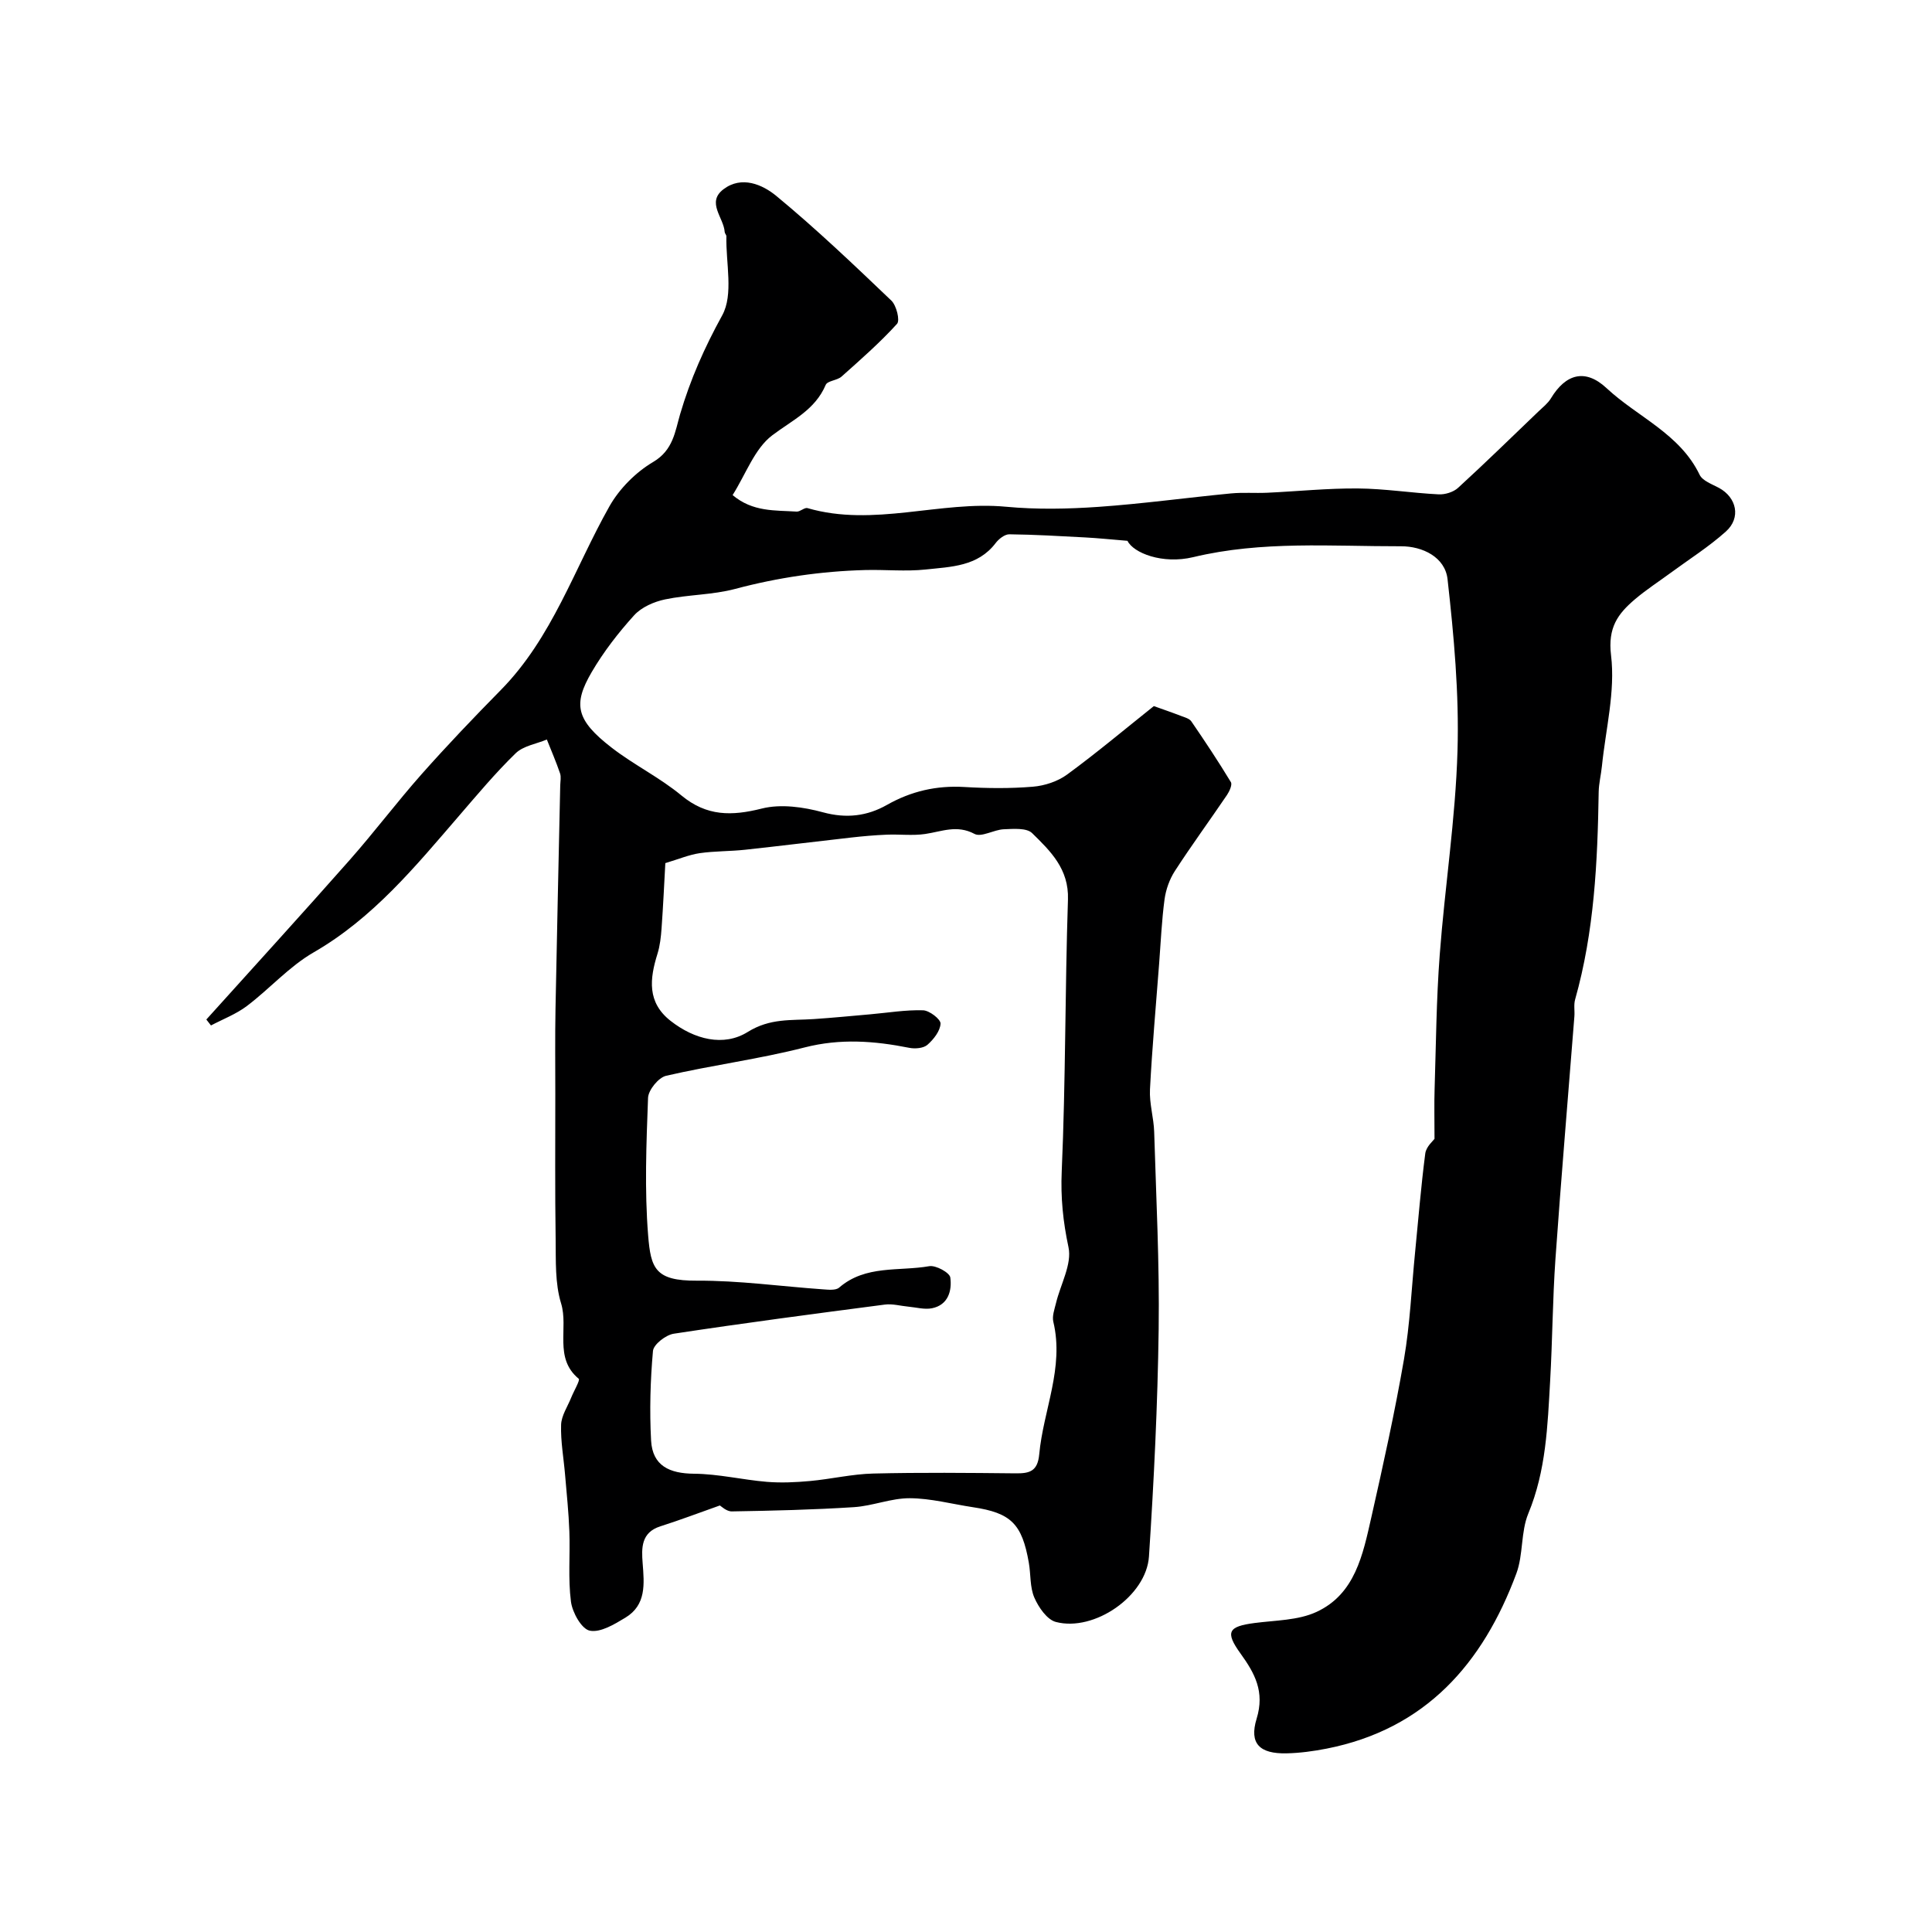
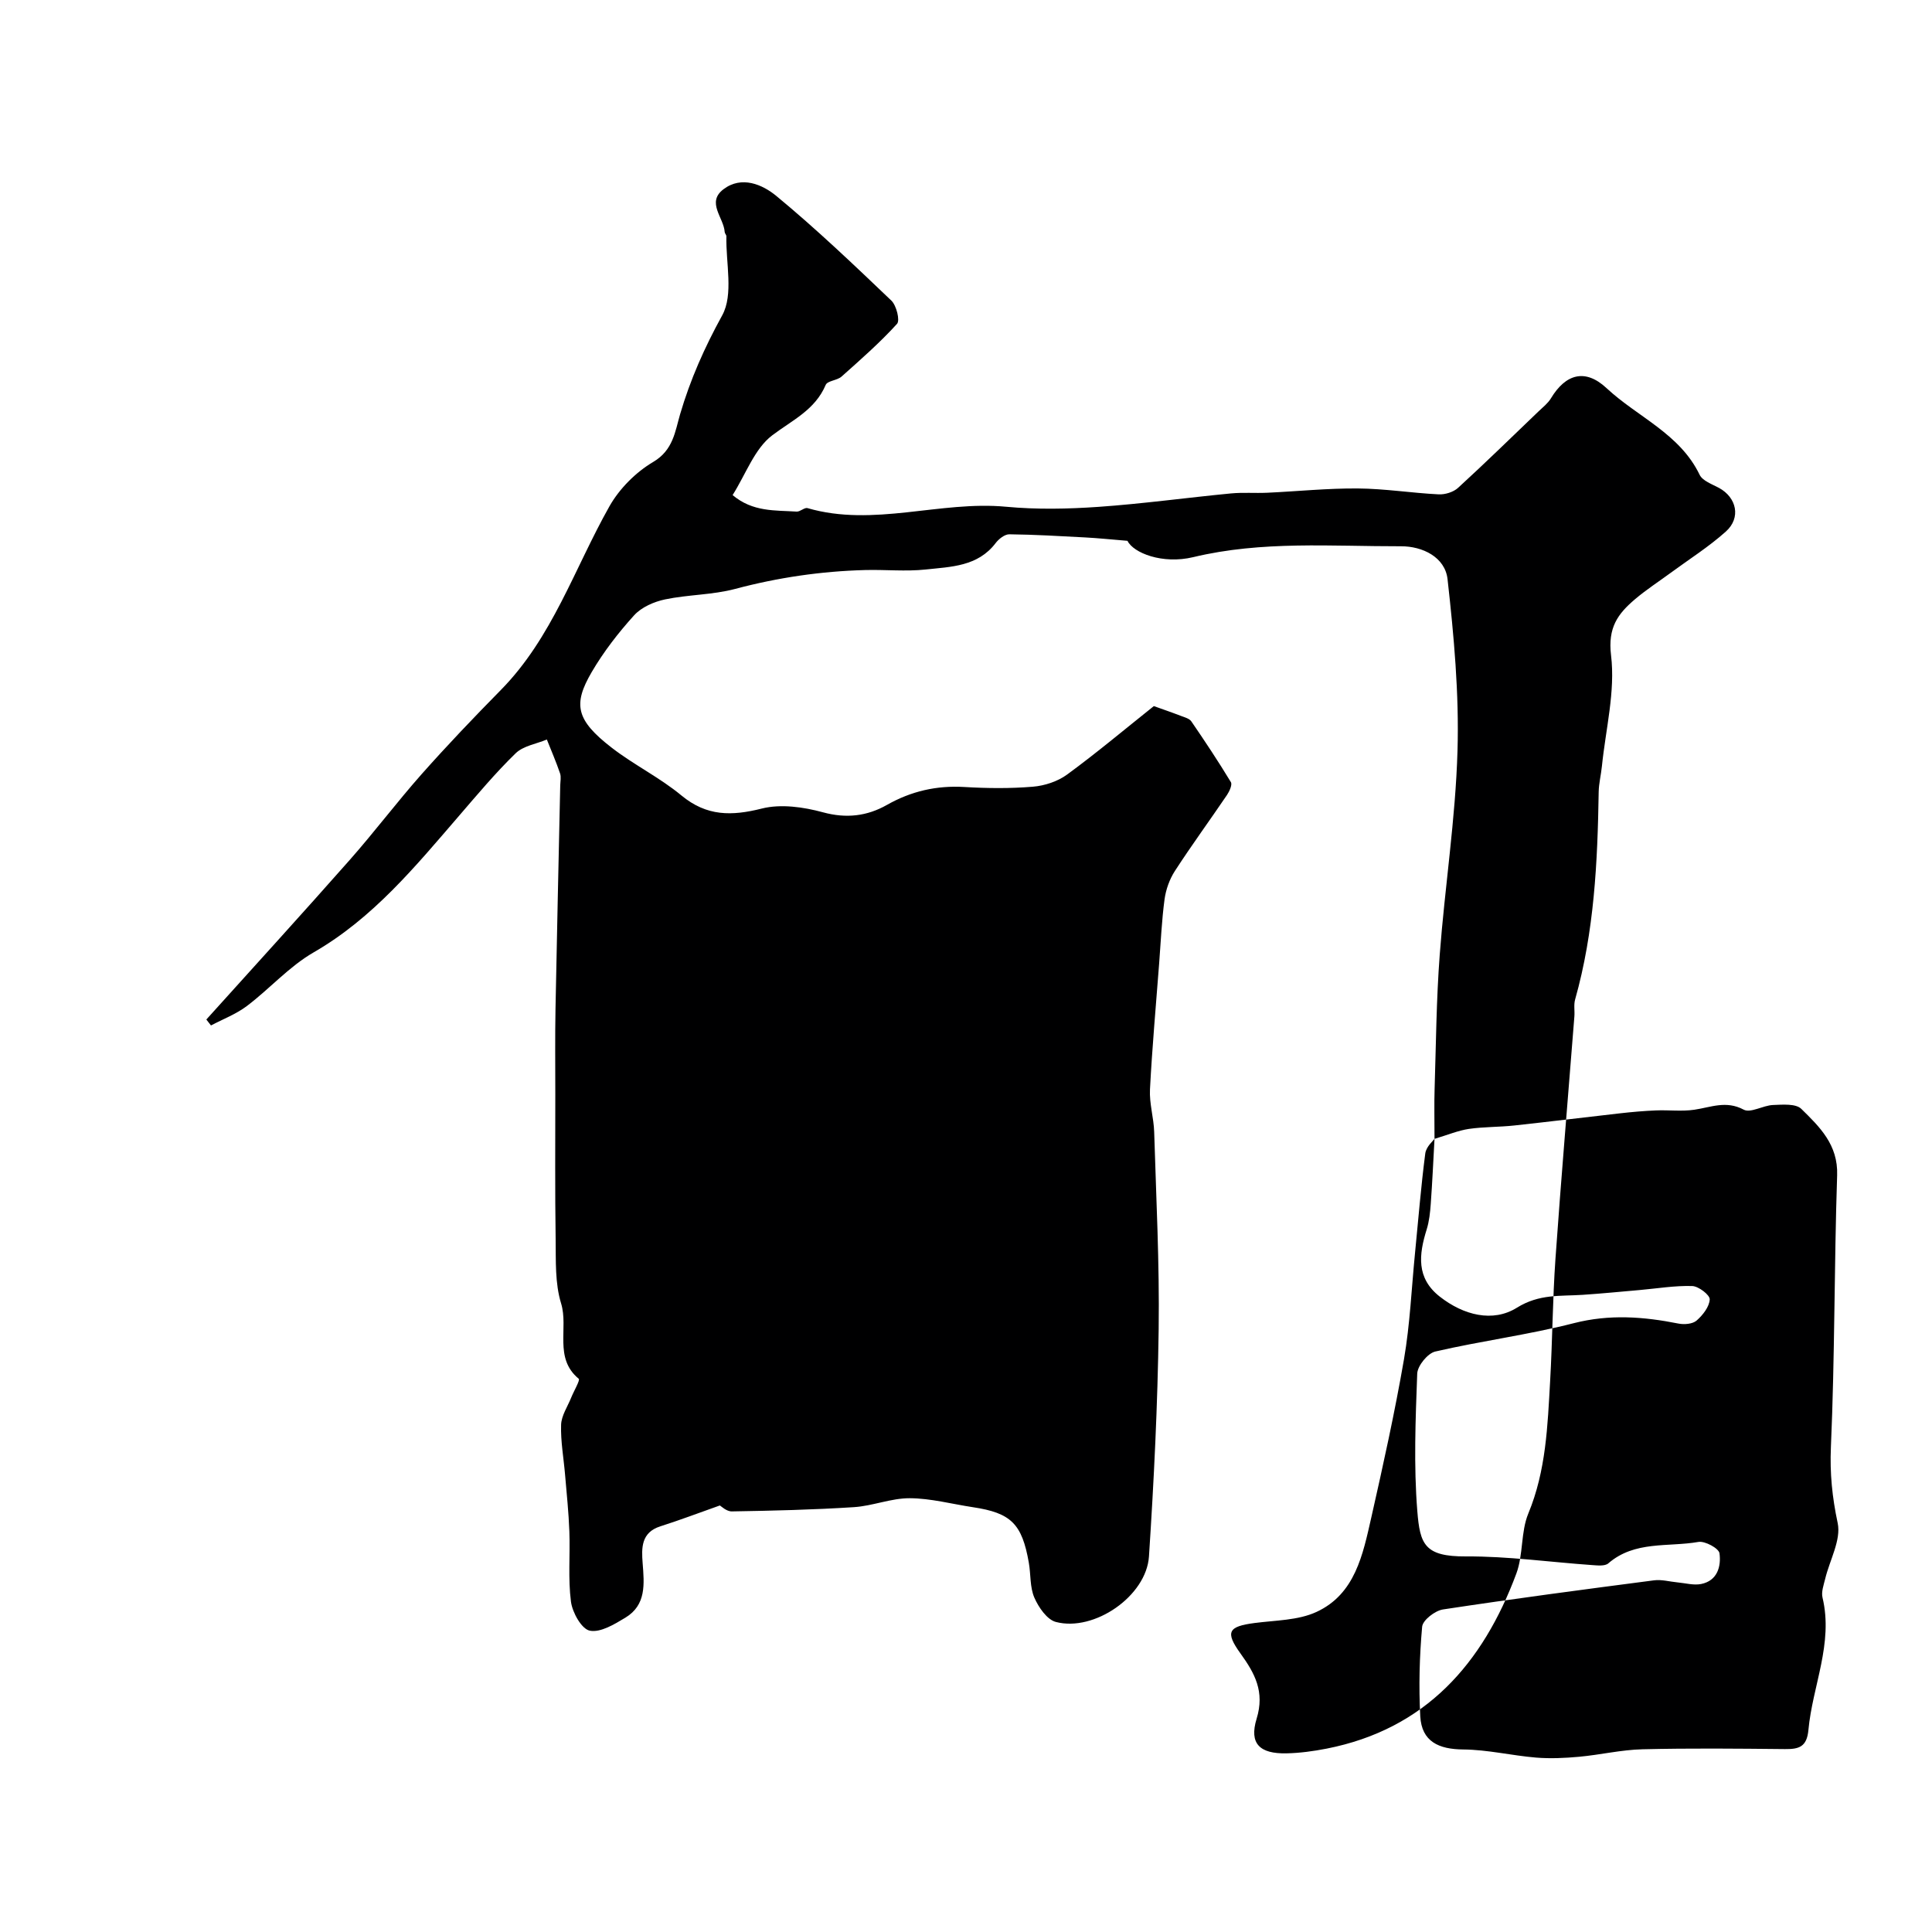
<svg xmlns="http://www.w3.org/2000/svg" enable-background="new 0 0 400 400" viewBox="0 0 400 400">
-   <path d="m297 235.79c0-4.26-.08-7.29.02-10.32.29-9.27.36-18.56 1.06-27.8 1.06-14.09 3.27-28.12 3.68-42.22.35-11.82-.74-23.75-2.06-35.53-.51-4.57-5.18-6.84-9.65-6.82-14.36.03-28.78-1.17-43 2.25-6.38 1.53-12.4-.87-13.62-3.38-3.5-.29-6.11-.56-8.73-.7-5.24-.28-10.48-.59-15.73-.65-.95-.01-2.17.95-2.82 1.8-3.71 4.9-9.29 4.92-14.51 5.49-4.12.44-8.33 0-12.49.11-9.13.24-18.08 1.55-26.95 3.91-4.69 1.25-9.73 1.17-14.51 2.17-2.29.48-4.87 1.61-6.4 3.29-3.27 3.61-6.32 7.55-8.78 11.75-3.91 6.69-3.29 9.93 4.17 15.69 4.6 3.55 9.95 6.17 14.41 9.87 5.24 4.33 10.4 4.27 16.64 2.7 3.93-.99 8.63-.32 12.66.78 4.84 1.32 9.13.79 13.22-1.52 5.04-2.86 10.28-4.06 16.06-3.72 4.71.28 9.47.33 14.17-.06 2.44-.2 5.15-1.09 7.11-2.53 6.09-4.46 11.87-9.32 17.94-14.16 1.7.61 3.67 1.28 5.61 2.03.76.29 1.74.54 2.15 1.13 2.83 4.13 5.6 8.3 8.19 12.58.33.54-.3 1.91-.81 2.67-3.57 5.27-7.33 10.4-10.79 15.74-1.1 1.7-1.85 3.82-2.13 5.83-.59 4.4-.78 8.85-1.12 13.29-.66 8.7-1.45 17.39-1.9 26.1-.15 2.91.78 5.85.87 8.79.41 13.6 1.11 27.2.93 40.8-.21 15.71-.98 31.42-2.01 47.1-.54 8.19-11.32 15.64-19.27 13.56-1.84-.48-3.59-3.04-4.46-5.04-.94-2.16-.72-4.8-1.14-7.21-1.41-8.09-3.7-10.33-11.58-11.51-4.36-.66-8.71-1.84-13.08-1.86-3.84-.02-7.67 1.6-11.55 1.85-8.41.54-16.85.74-25.28.88-1.12.02-2.25-1.11-2.48-1.23-4.52 1.6-8.39 3.07-12.32 4.32-4 1.27-3.91 4.5-3.67 7.6.34 4.33.78 8.68-3.57 11.31-2.27 1.37-5.17 3.14-7.38 2.69-1.69-.34-3.6-3.76-3.89-6.01-.62-4.77-.15-9.68-.33-14.52-.14-3.93-.56-7.85-.89-11.78-.29-3.44-.93-6.88-.82-10.31.06-1.9 1.34-3.76 2.09-5.63.54-1.35 1.89-3.63 1.56-3.9-5.2-4.29-2.08-10.49-3.65-15.6-1.28-4.16-1.07-8.84-1.13-13.29-.15-10.03-.07-20.06-.07-30.08 0-5.86-.07-11.73.04-17.59.29-15.43.65-30.87.98-46.3.02-.83.22-1.74-.04-2.49-.81-2.37-1.8-4.67-2.73-7-2.18.91-4.87 1.31-6.45 2.84-4.18 4.06-7.94 8.56-11.76 12.99-9.03 10.47-17.77 21.15-30.09 28.25-5.05 2.91-9.09 7.53-13.8 11.09-2.22 1.68-4.94 2.71-7.44 4.03-.32-.41-.64-.82-.96-1.23 9.91-11 19.89-21.94 29.69-33.04 5.12-5.8 9.79-12.01 14.92-17.8 5.28-5.95 10.77-11.7 16.35-17.37 10.68-10.84 15.25-25.2 22.49-38.03 2.06-3.65 5.46-7.07 9.07-9.2 4.14-2.44 4.53-6.32 5.56-9.85 2.12-7.23 5.07-13.86 8.73-20.51 2.37-4.31.73-10.83.86-16.35.01-.29-.33-.59-.35-.89-.18-2.98-3.85-6.13-.25-8.86 3.78-2.87 8.1-.95 10.93 1.38 8.27 6.83 16.06 14.26 23.83 21.68 1.05 1.01 1.82 4.1 1.17 4.81-3.55 3.9-7.54 7.4-11.49 10.92-.91.81-2.91.85-3.28 1.72-2.21 5.21-6.93 7.3-11.08 10.45-3.64 2.76-5.43 7.98-8.19 12.36 4.17 3.53 8.82 3.13 13.25 3.42.74.05 1.63-.9 2.25-.72 13.75 3.99 27.41-1.58 41.16-.28 6.31.59 12.75.46 19.09.02 9.15-.64 18.26-1.9 27.4-2.78 2.48-.24 4.99-.03 7.49-.14 6.27-.29 12.54-.94 18.8-.89 5.57.04 11.14.94 16.72 1.22 1.34.07 3.07-.46 4.04-1.35 5.65-5.17 11.12-10.52 16.65-15.82.9-.86 1.93-1.66 2.56-2.69 3.08-5.12 7.14-6.23 11.54-2.12 6.4 5.97 15.16 9.41 19.26 17.93.61 1.26 2.57 1.94 4 2.71 3.67 1.99 4.61 6.19 1.43 9.04-3.51 3.15-7.55 5.7-11.37 8.51-2.5 1.84-5.12 3.53-7.47 5.53-3.51 2.99-5.63 5.83-4.93 11.59.91 7.46-1.11 15.28-1.89 22.94-.18 1.79-.64 3.57-.67 5.36-.23 14.48-.91 28.9-4.88 42.96-.31 1.09-.06 2.32-.15 3.48-1.31 16.73-2.74 33.46-3.92 50.2-.59 8.42-.62 16.87-1.1 25.29-.53 9.29-.84 18.58-4.52 27.45-1.58 3.82-1.02 8.5-2.47 12.41-6.94 18.66-18.8 32.24-39.31 36.27-2.72.53-5.51.91-8.27.97-5.54.12-7.79-1.98-6.2-7.17 1.72-5.6-.38-9.4-3.35-13.52-3.21-4.45-2.52-5.58 2.91-6.29 4.32-.57 9-.53 12.82-2.29 8.03-3.7 9.62-11.9 11.36-19.55 2.46-10.88 4.87-21.78 6.77-32.77 1.25-7.27 1.56-14.7 2.29-22.05.68-6.86 1.23-13.74 2.12-20.58.21-1.42 1.64-2.61 1.91-3zm-159.25-57.09c-.24 4.36-.45 8.93-.78 13.5-.13 1.77-.32 3.59-.85 5.28-1.61 5.17-2.19 10.04 2.73 13.89 4.91 3.84 10.97 5.4 15.97 2.28 4.63-2.88 8.99-2.35 13.63-2.66 3.92-.26 7.84-.65 11.75-.99 3.64-.32 7.29-.94 10.91-.83 1.31.04 3.66 1.85 3.62 2.76-.07 1.53-1.44 3.27-2.72 4.39-.83.72-2.56.86-3.76.62-7.23-1.44-14.28-1.97-21.66-.08-9.44 2.42-19.18 3.67-28.68 5.87-1.57.36-3.68 2.95-3.74 4.58-.35 9.48-.74 19.03.02 28.46.55 6.86 1.48 9.43 10.09 9.38 8.68-.05 17.37 1.18 26.06 1.79 1.14.08 2.68.26 3.39-.35 5.47-4.74 12.38-3.34 18.66-4.44 1.35-.24 4.22 1.33 4.36 2.34.37 2.71-.42 5.69-3.79 6.37-1.54.31-3.25-.18-4.88-.33s-3.3-.64-4.88-.43c-14.58 1.9-29.17 3.82-43.7 6.03-1.65.25-4.19 2.22-4.31 3.57-.55 6.14-.72 12.37-.39 18.54.29 5.25 3.82 6.84 8.91 6.88 5.02.04 10.03 1.26 15.06 1.68 2.95.24 5.96.1 8.92-.17 4.39-.4 8.75-1.45 13.13-1.55 9.82-.24 19.65-.14 29.48-.04 2.88.03 4.53-.43 4.86-3.93.84-9.15 5.2-17.91 2.92-27.45-.28-1.17.24-2.58.55-3.85.93-3.89 3.34-8.07 2.59-11.58-1.13-5.31-1.64-10.27-1.4-15.74.82-18.73.67-37.51 1.29-56.26.21-6.33-3.63-10.02-7.42-13.74-1.14-1.12-3.88-.88-5.87-.8-2.07.09-4.63 1.72-6.06.96-3.65-1.95-6.8-.48-10.23.02-2.59.38-5.28.03-7.92.14-2.48.1-4.97.32-7.44.6-7.3.82-14.59 1.73-21.9 2.52-3.13.34-6.3.26-9.41.71-2.21.33-4.34 1.23-7.11 2.06z" fill="#000001" />
+   <path d="m297 235.79c0-4.26-.08-7.29.02-10.32.29-9.27.36-18.56 1.06-27.8 1.06-14.09 3.27-28.12 3.68-42.22.35-11.82-.74-23.75-2.06-35.53-.51-4.57-5.18-6.84-9.65-6.82-14.36.03-28.78-1.17-43 2.25-6.38 1.53-12.4-.87-13.62-3.38-3.5-.29-6.11-.56-8.73-.7-5.24-.28-10.48-.59-15.73-.65-.95-.01-2.17.95-2.82 1.8-3.71 4.9-9.29 4.92-14.51 5.49-4.12.44-8.33 0-12.49.11-9.13.24-18.08 1.55-26.95 3.91-4.69 1.25-9.73 1.17-14.51 2.17-2.29.48-4.87 1.61-6.4 3.29-3.27 3.61-6.32 7.55-8.78 11.75-3.91 6.69-3.29 9.93 4.17 15.69 4.6 3.55 9.95 6.17 14.41 9.87 5.24 4.33 10.4 4.27 16.64 2.7 3.93-.99 8.63-.32 12.66.78 4.84 1.32 9.13.79 13.22-1.52 5.04-2.86 10.28-4.06 16.06-3.72 4.71.28 9.47.33 14.17-.06 2.44-.2 5.15-1.09 7.11-2.53 6.09-4.46 11.87-9.32 17.94-14.16 1.7.61 3.67 1.28 5.61 2.03.76.29 1.74.54 2.15 1.13 2.83 4.13 5.6 8.3 8.19 12.58.33.54-.3 1.91-.81 2.67-3.57 5.27-7.33 10.4-10.79 15.74-1.1 1.7-1.85 3.82-2.13 5.83-.59 4.4-.78 8.85-1.12 13.29-.66 8.7-1.45 17.39-1.9 26.1-.15 2.91.78 5.85.87 8.79.41 13.6 1.11 27.2.93 40.8-.21 15.71-.98 31.42-2.01 47.1-.54 8.19-11.32 15.64-19.27 13.56-1.84-.48-3.59-3.04-4.46-5.04-.94-2.16-.72-4.8-1.14-7.21-1.41-8.09-3.7-10.33-11.58-11.51-4.36-.66-8.71-1.84-13.08-1.86-3.84-.02-7.67 1.6-11.55 1.85-8.41.54-16.85.74-25.28.88-1.12.02-2.25-1.11-2.48-1.23-4.52 1.6-8.39 3.07-12.32 4.32-4 1.27-3.91 4.5-3.67 7.6.34 4.33.78 8.68-3.57 11.31-2.27 1.37-5.17 3.14-7.38 2.69-1.69-.34-3.6-3.76-3.89-6.01-.62-4.77-.15-9.68-.33-14.52-.14-3.93-.56-7.85-.89-11.78-.29-3.44-.93-6.88-.82-10.31.06-1.9 1.34-3.76 2.09-5.63.54-1.35 1.89-3.63 1.56-3.9-5.2-4.29-2.08-10.49-3.65-15.6-1.28-4.16-1.07-8.84-1.13-13.29-.15-10.03-.07-20.06-.07-30.08 0-5.86-.07-11.73.04-17.59.29-15.43.65-30.87.98-46.3.02-.83.22-1.74-.04-2.49-.81-2.37-1.8-4.67-2.73-7-2.18.91-4.87 1.31-6.45 2.84-4.18 4.06-7.94 8.56-11.76 12.99-9.03 10.47-17.77 21.15-30.09 28.25-5.05 2.91-9.09 7.53-13.8 11.09-2.22 1.68-4.94 2.71-7.44 4.03-.32-.41-.64-.82-.96-1.23 9.91-11 19.89-21.94 29.69-33.04 5.12-5.8 9.79-12.01 14.92-17.8 5.28-5.95 10.77-11.7 16.35-17.37 10.68-10.84 15.25-25.2 22.49-38.03 2.06-3.65 5.46-7.07 9.07-9.2 4.14-2.44 4.53-6.32 5.56-9.85 2.12-7.23 5.07-13.86 8.73-20.51 2.37-4.31.73-10.83.86-16.35.01-.29-.33-.59-.35-.89-.18-2.98-3.85-6.13-.25-8.86 3.78-2.87 8.1-.95 10.93 1.38 8.27 6.83 16.06 14.26 23.83 21.68 1.05 1.01 1.82 4.1 1.17 4.81-3.55 3.9-7.54 7.4-11.49 10.92-.91.81-2.91.85-3.28 1.72-2.21 5.21-6.93 7.3-11.08 10.45-3.64 2.76-5.43 7.98-8.19 12.36 4.17 3.53 8.82 3.13 13.25 3.42.74.05 1.63-.9 2.25-.72 13.75 3.99 27.41-1.58 41.16-.28 6.31.59 12.75.46 19.09.02 9.15-.64 18.26-1.9 27.4-2.78 2.48-.24 4.99-.03 7.49-.14 6.27-.29 12.54-.94 18.8-.89 5.57.04 11.14.94 16.72 1.22 1.34.07 3.07-.46 4.04-1.35 5.65-5.17 11.12-10.52 16.65-15.82.9-.86 1.93-1.66 2.56-2.69 3.08-5.12 7.14-6.23 11.54-2.12 6.4 5.97 15.16 9.41 19.26 17.93.61 1.26 2.57 1.94 4 2.71 3.67 1.99 4.61 6.19 1.43 9.04-3.51 3.15-7.55 5.7-11.37 8.51-2.5 1.84-5.12 3.53-7.47 5.53-3.51 2.99-5.63 5.83-4.93 11.59.91 7.46-1.11 15.28-1.89 22.94-.18 1.79-.64 3.57-.67 5.36-.23 14.48-.91 28.9-4.88 42.96-.31 1.09-.06 2.32-.15 3.48-1.31 16.73-2.74 33.46-3.92 50.2-.59 8.42-.62 16.87-1.1 25.29-.53 9.29-.84 18.58-4.52 27.45-1.58 3.82-1.02 8.5-2.47 12.41-6.94 18.66-18.8 32.24-39.31 36.27-2.72.53-5.51.91-8.27.97-5.54.12-7.79-1.98-6.2-7.17 1.72-5.6-.38-9.4-3.35-13.52-3.21-4.45-2.52-5.58 2.91-6.29 4.32-.57 9-.53 12.82-2.29 8.03-3.7 9.62-11.9 11.36-19.55 2.46-10.88 4.87-21.78 6.77-32.77 1.25-7.27 1.56-14.7 2.29-22.05.68-6.86 1.23-13.74 2.12-20.58.21-1.42 1.64-2.61 1.91-3zc-.24 4.36-.45 8.93-.78 13.5-.13 1.77-.32 3.59-.85 5.28-1.61 5.17-2.19 10.04 2.73 13.89 4.91 3.84 10.97 5.4 15.97 2.28 4.63-2.88 8.99-2.35 13.63-2.66 3.92-.26 7.84-.65 11.75-.99 3.64-.32 7.29-.94 10.91-.83 1.31.04 3.66 1.85 3.62 2.76-.07 1.53-1.44 3.27-2.72 4.39-.83.72-2.56.86-3.76.62-7.23-1.44-14.28-1.97-21.66-.08-9.44 2.42-19.18 3.67-28.68 5.87-1.57.36-3.68 2.95-3.74 4.58-.35 9.48-.74 19.03.02 28.46.55 6.86 1.48 9.43 10.09 9.38 8.68-.05 17.37 1.18 26.06 1.79 1.14.08 2.68.26 3.39-.35 5.47-4.74 12.38-3.34 18.66-4.44 1.35-.24 4.22 1.33 4.36 2.34.37 2.71-.42 5.69-3.79 6.37-1.54.31-3.25-.18-4.88-.33s-3.3-.64-4.88-.43c-14.58 1.9-29.17 3.82-43.7 6.03-1.65.25-4.19 2.22-4.31 3.57-.55 6.14-.72 12.37-.39 18.54.29 5.25 3.82 6.84 8.91 6.88 5.02.04 10.03 1.26 15.06 1.68 2.95.24 5.96.1 8.92-.17 4.39-.4 8.75-1.45 13.13-1.55 9.82-.24 19.65-.14 29.48-.04 2.88.03 4.53-.43 4.86-3.93.84-9.15 5.2-17.91 2.92-27.45-.28-1.17.24-2.58.55-3.85.93-3.89 3.34-8.07 2.59-11.58-1.13-5.31-1.64-10.27-1.4-15.74.82-18.73.67-37.51 1.29-56.26.21-6.33-3.63-10.02-7.42-13.74-1.14-1.12-3.88-.88-5.87-.8-2.07.09-4.63 1.72-6.06.96-3.65-1.95-6.8-.48-10.23.02-2.59.38-5.28.03-7.92.14-2.48.1-4.97.32-7.44.6-7.3.82-14.59 1.73-21.9 2.52-3.13.34-6.3.26-9.41.71-2.21.33-4.34 1.23-7.11 2.06z" fill="#000001" />
</svg>